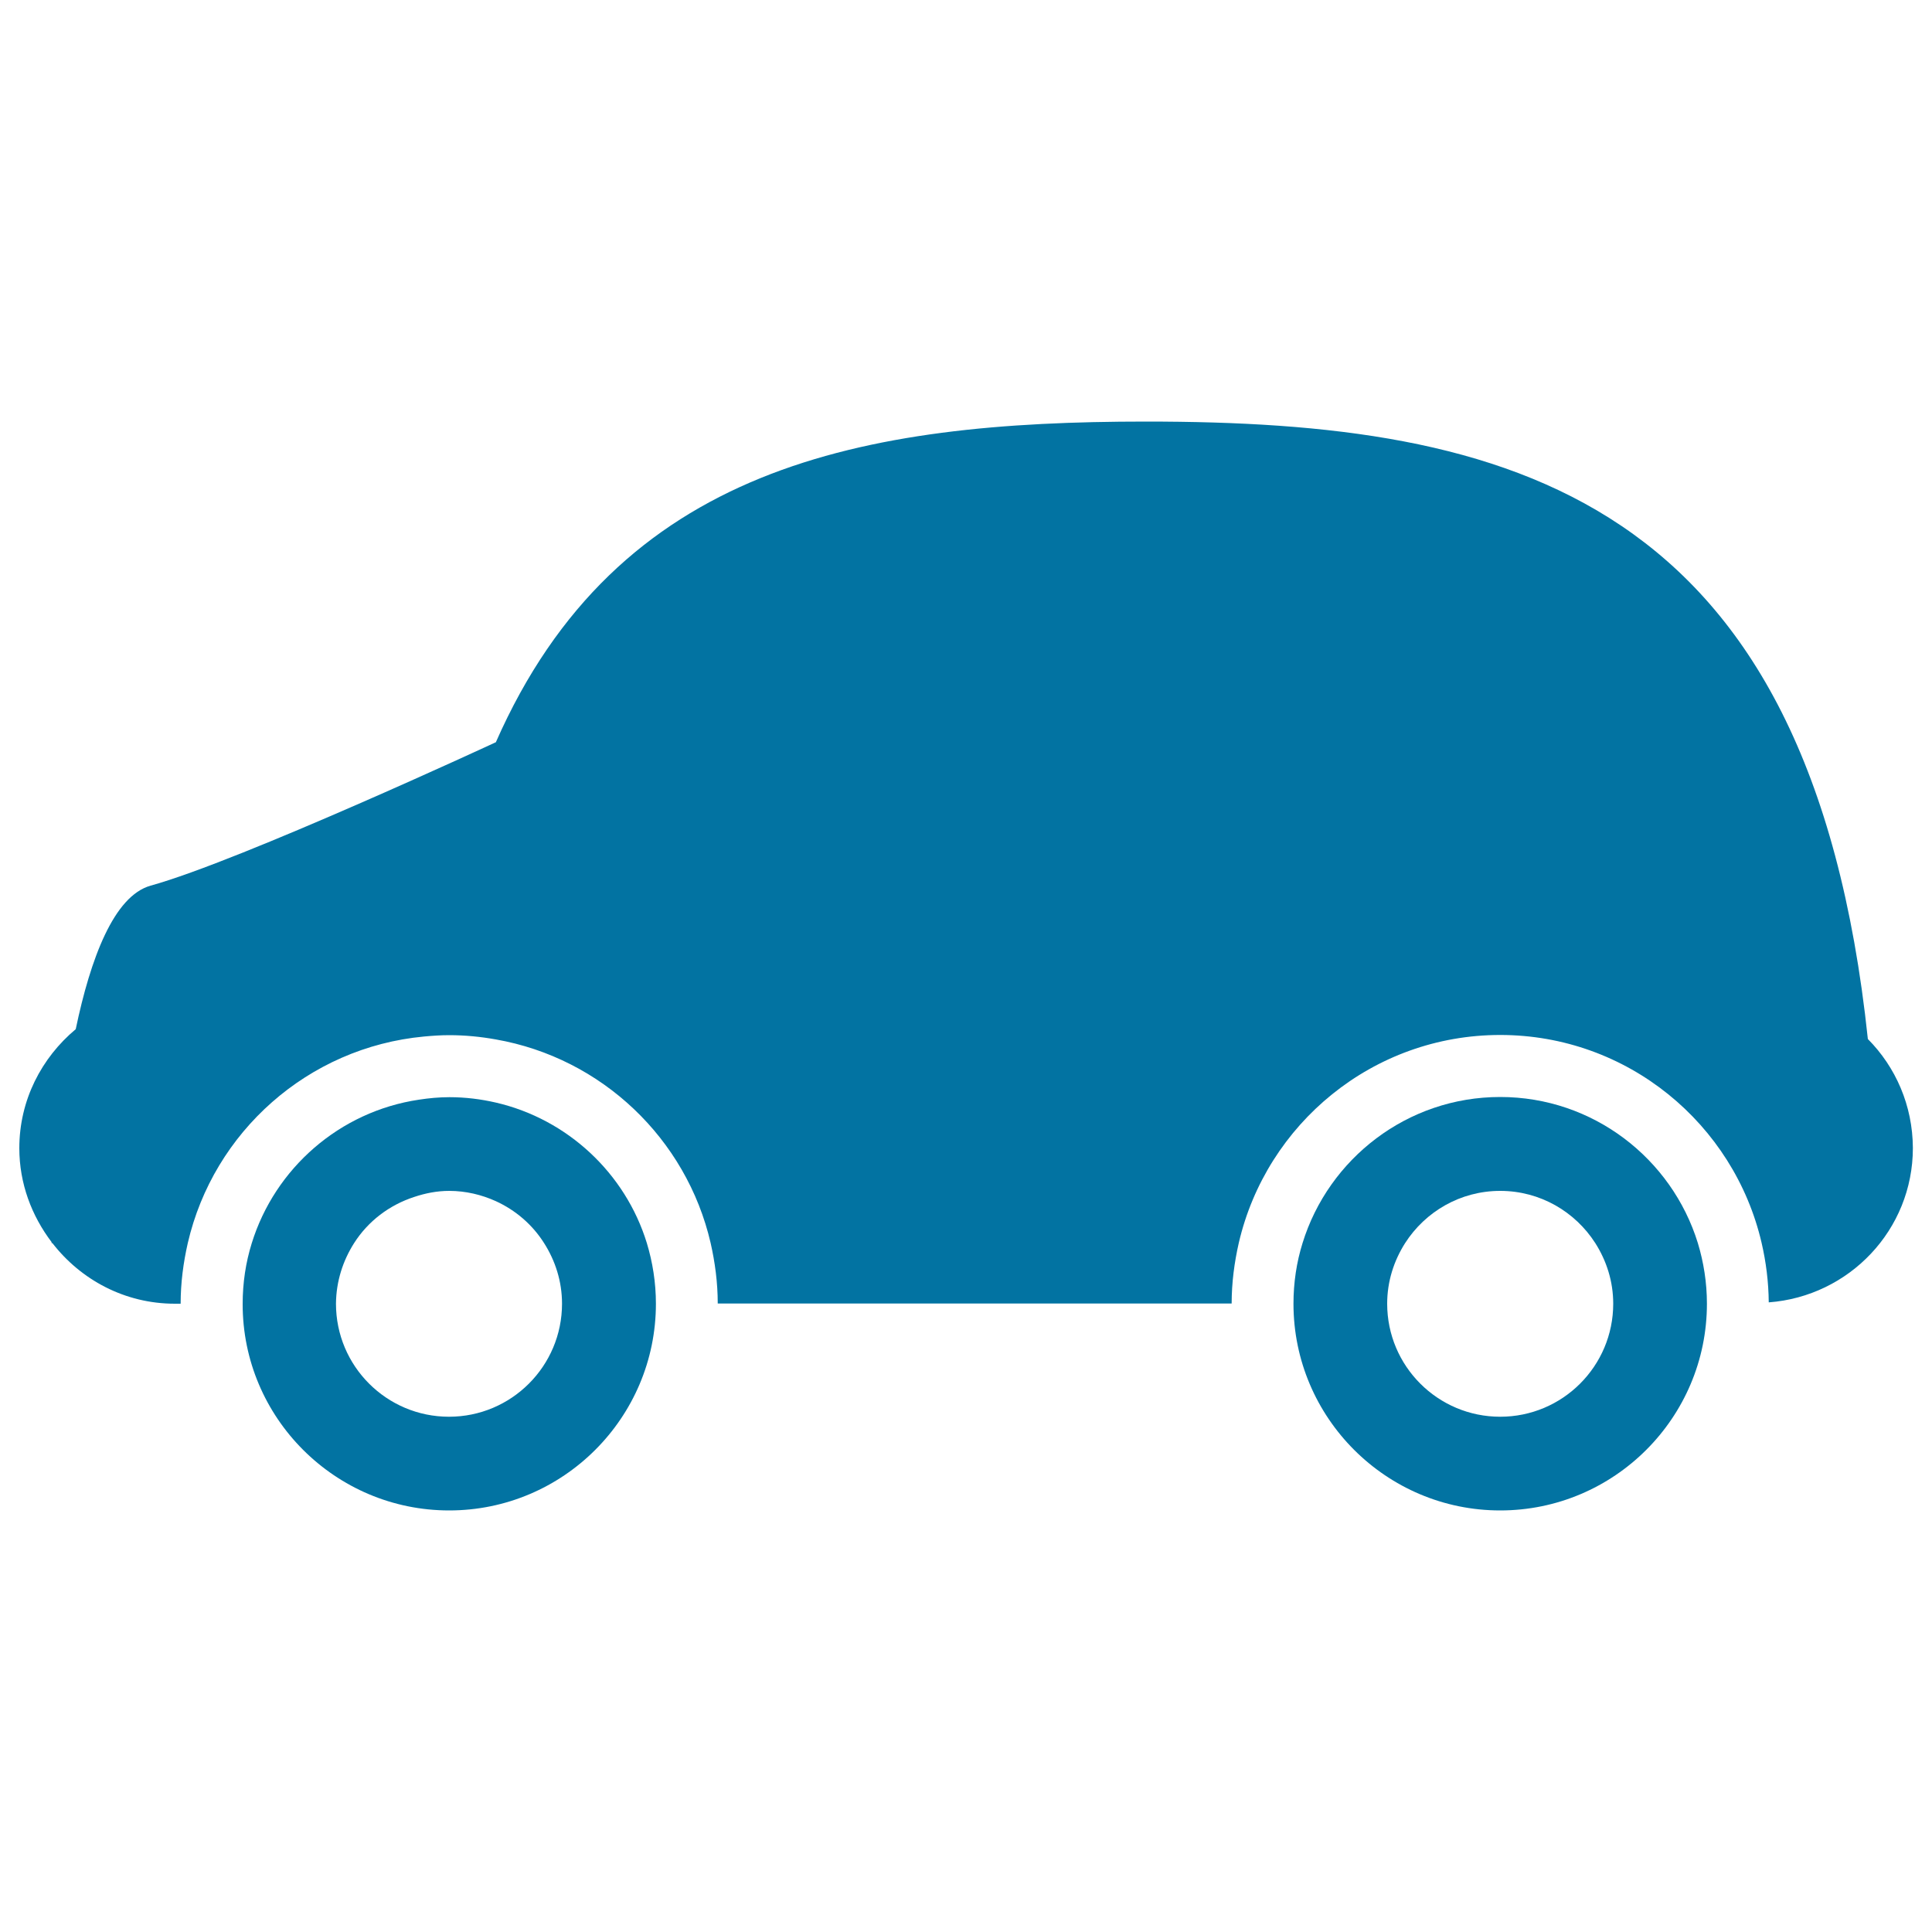
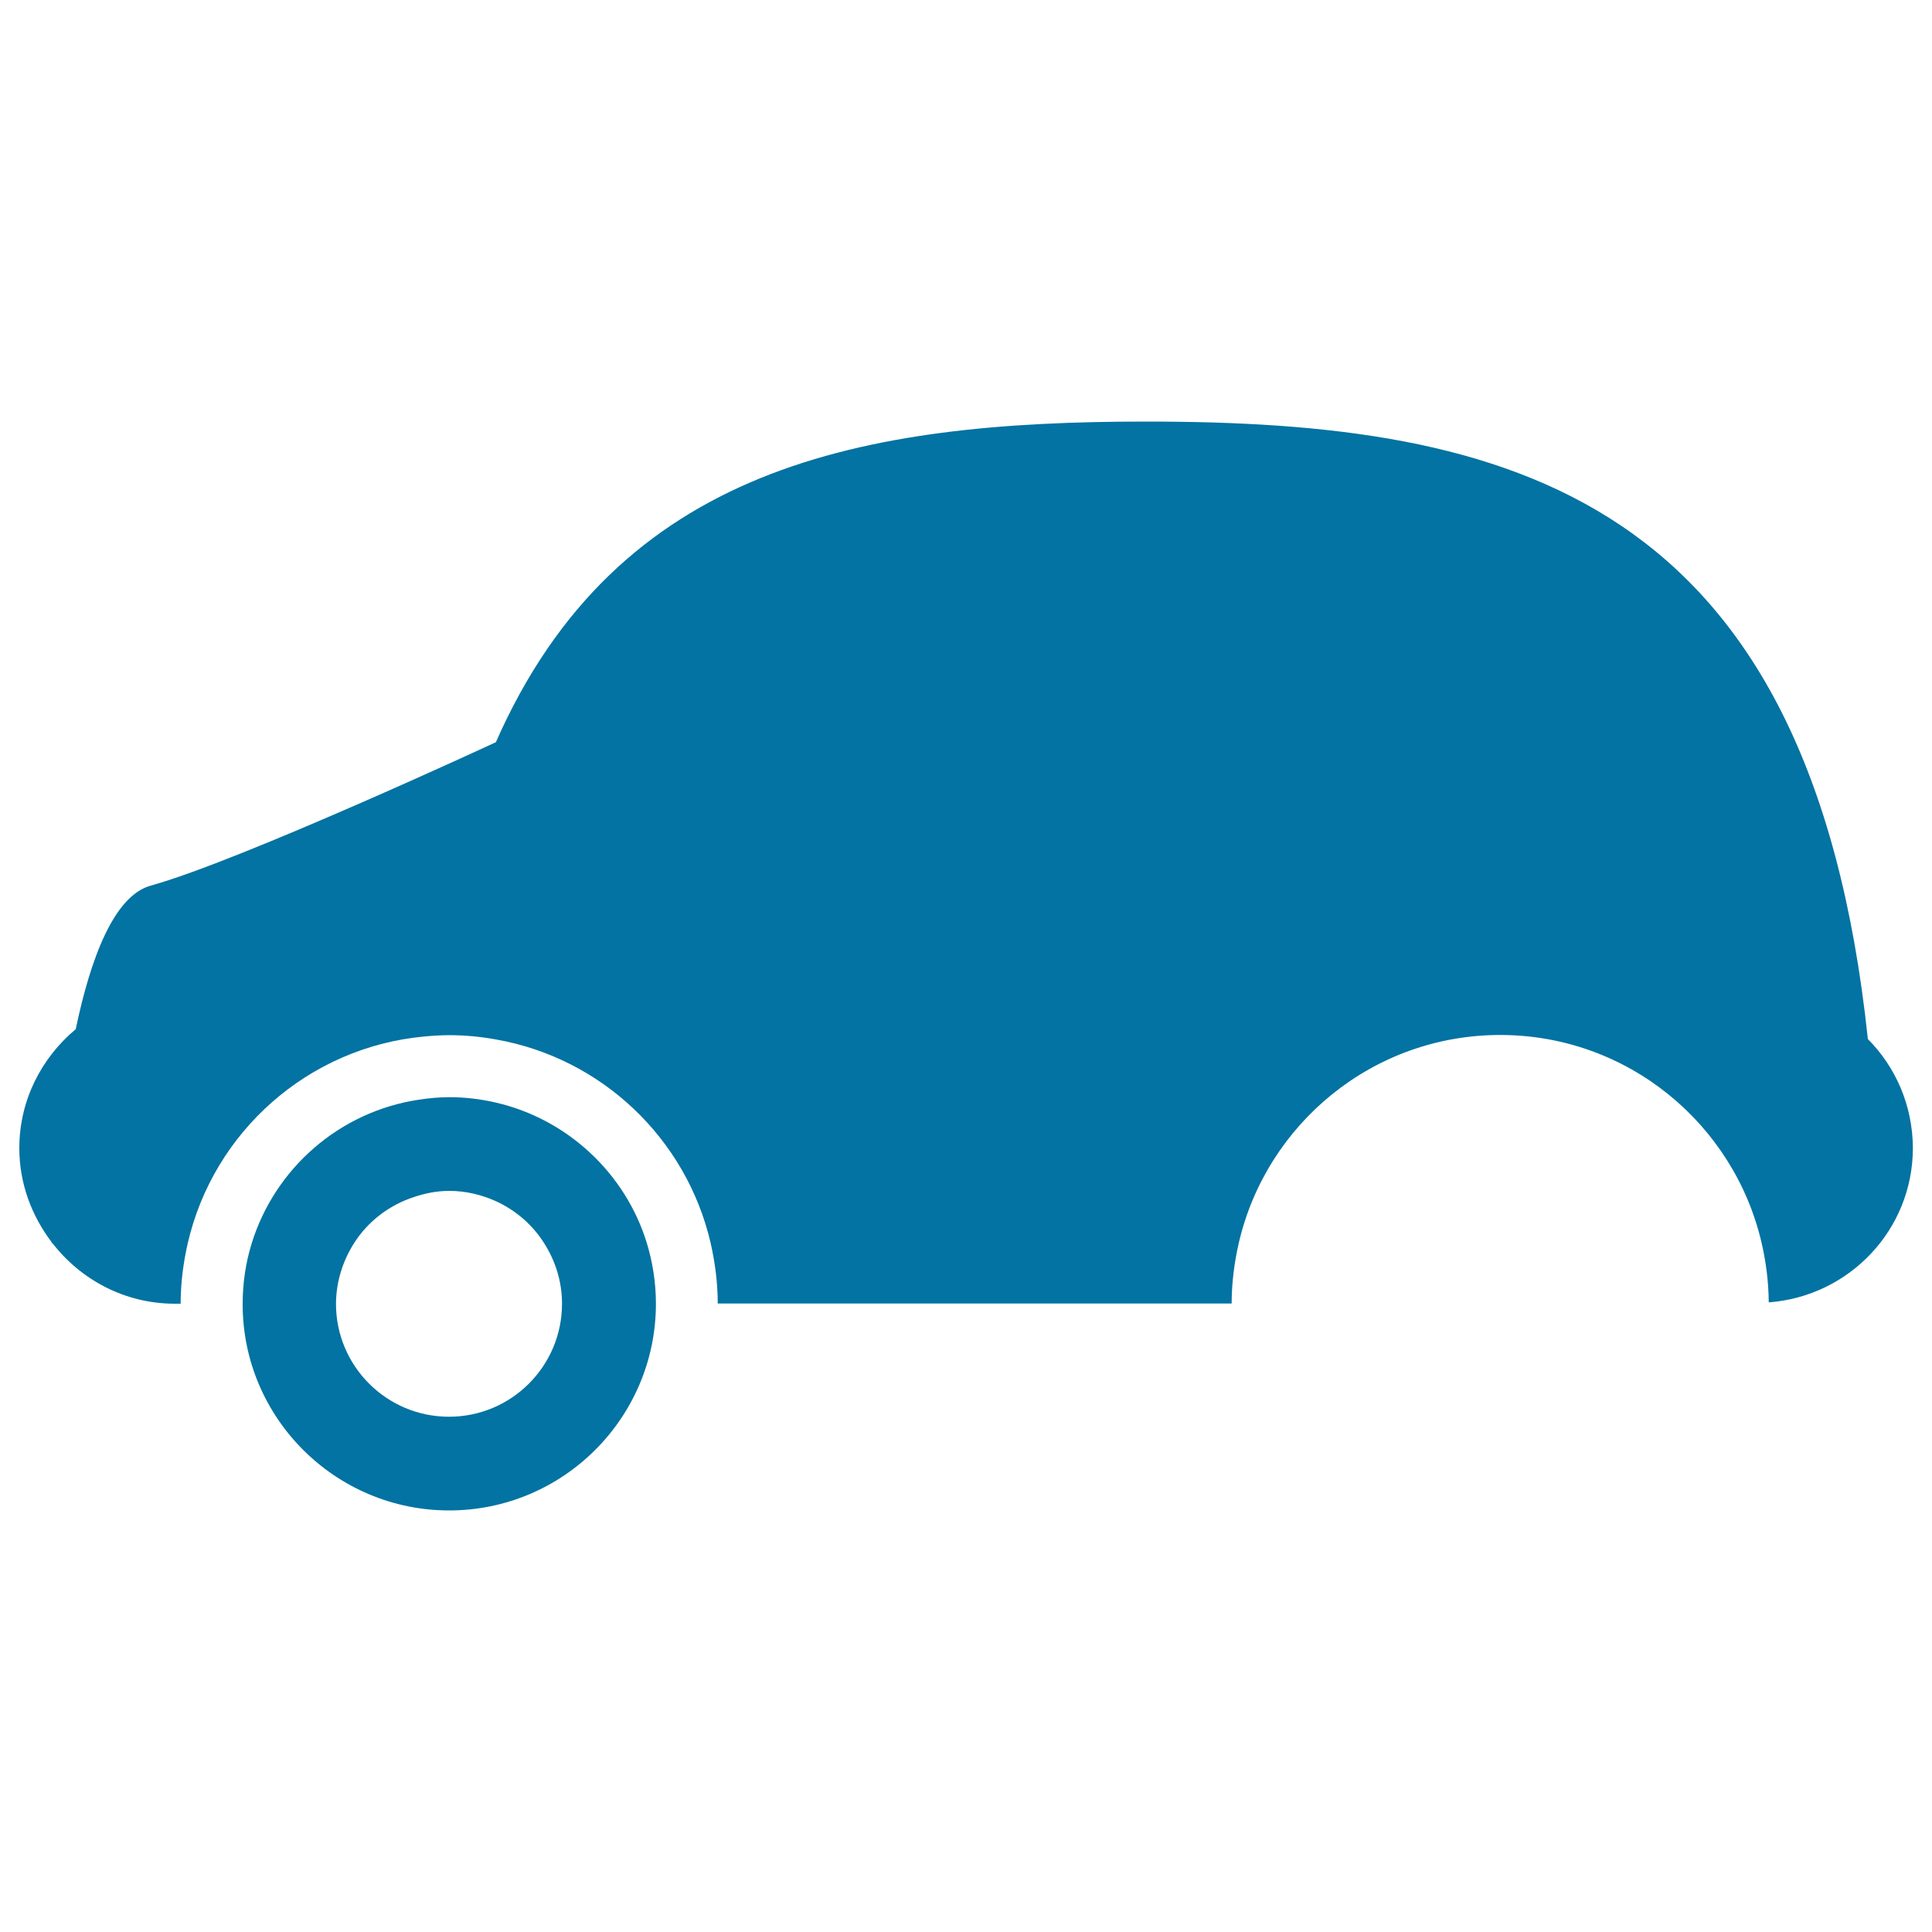
<svg xmlns="http://www.w3.org/2000/svg" viewBox="0 0 1000 1000" style="fill:#0273a2">
  <title>Black Car SVG icon</title>
  <g>
    <g>
      <path d="M966.8,537.8C937,255.7,781.1,218.2,593.1,218.2c-146.4,0-273.4,22.7-336.5,166.1v-0.1c0,0-132.3,61.4-178.6,74.2c-19.1,5.3-31.2,37.9-38.8,74.3C21.5,547.5,10,569.4,10,594.3c0,18.3,6.4,35,16.7,48.6c0,0.3,0,0.5,0,0.5h0.4c14.7,19,37.5,31.4,63.4,31.4h3c0-10.8,1.4-21.3,3.7-31.4c13.3-57.5,62.2-101.3,122.3-106.9c4.3-0.4,8.6-0.7,13-0.7c8.3,0,16.3,0.8,24.1,2.2c54.9,9.6,98.7,51.4,111.2,105.3c2.3,10.1,3.7,20.6,3.7,31.4h266c0-10.8,1.4-21.3,3.7-31.4c14.3-61.6,69.4-107.6,135.3-107.6s121,46,135.3,107.6c2.3,9.9,3.6,20.2,3.7,30.8c41.6-3.1,74.6-37.5,74.6-79.9C990,572.2,981.2,552.3,966.8,537.8z" />
-       <path d="M883.5,674.8c0-10.9-1.7-21.5-4.7-31.4c-13.5-43.7-54.2-75.6-102.3-75.6c-48.1,0-88.8,31.9-102.3,75.6c-3.1,9.9-4.7,20.5-4.7,31.4c0,59,48,107,107,107C835.5,781.8,883.5,733.8,883.5,674.8z M718,674.8c0-11.6,3.5-22.3,9.3-31.4c10.4-16.2,28.5-27,49.2-27c20.7,0,38.8,10.8,49.2,27c5.8,9.1,9.3,19.8,9.3,31.4c0,32.3-26.2,58.5-58.5,58.5C744.2,733.3,718,707.1,718,674.8z" />
      <path d="M232.5,781.8c59,0,107-48,107-107c0-10.9-1.7-21.5-4.7-31.4c-11.1-36.1-41-64.1-78.1-72.7c-7.8-1.8-15.8-2.8-24.1-2.8c-5.4,0-10.6,0.5-15.8,1.3c-41,6.1-74.5,35.5-86.5,74.3c-3.1,9.9-4.7,20.5-4.7,31.4C125.5,733.8,173.5,781.8,232.5,781.8z M183.3,643.4c7.2-11.3,18.2-19.7,31.2-23.9c5.7-1.9,11.7-3.1,18-3.1c8.6,0,16.8,2,24.1,5.3c10.3,4.7,19,12.2,25,21.7c5.8,9.1,9.3,19.8,9.3,31.4c0,32.3-26.2,58.5-58.5,58.5c-32.3,0-58.5-26.2-58.5-58.5C174,663.2,177.5,652.5,183.3,643.4z" />
    </g>
  </g>
</svg>